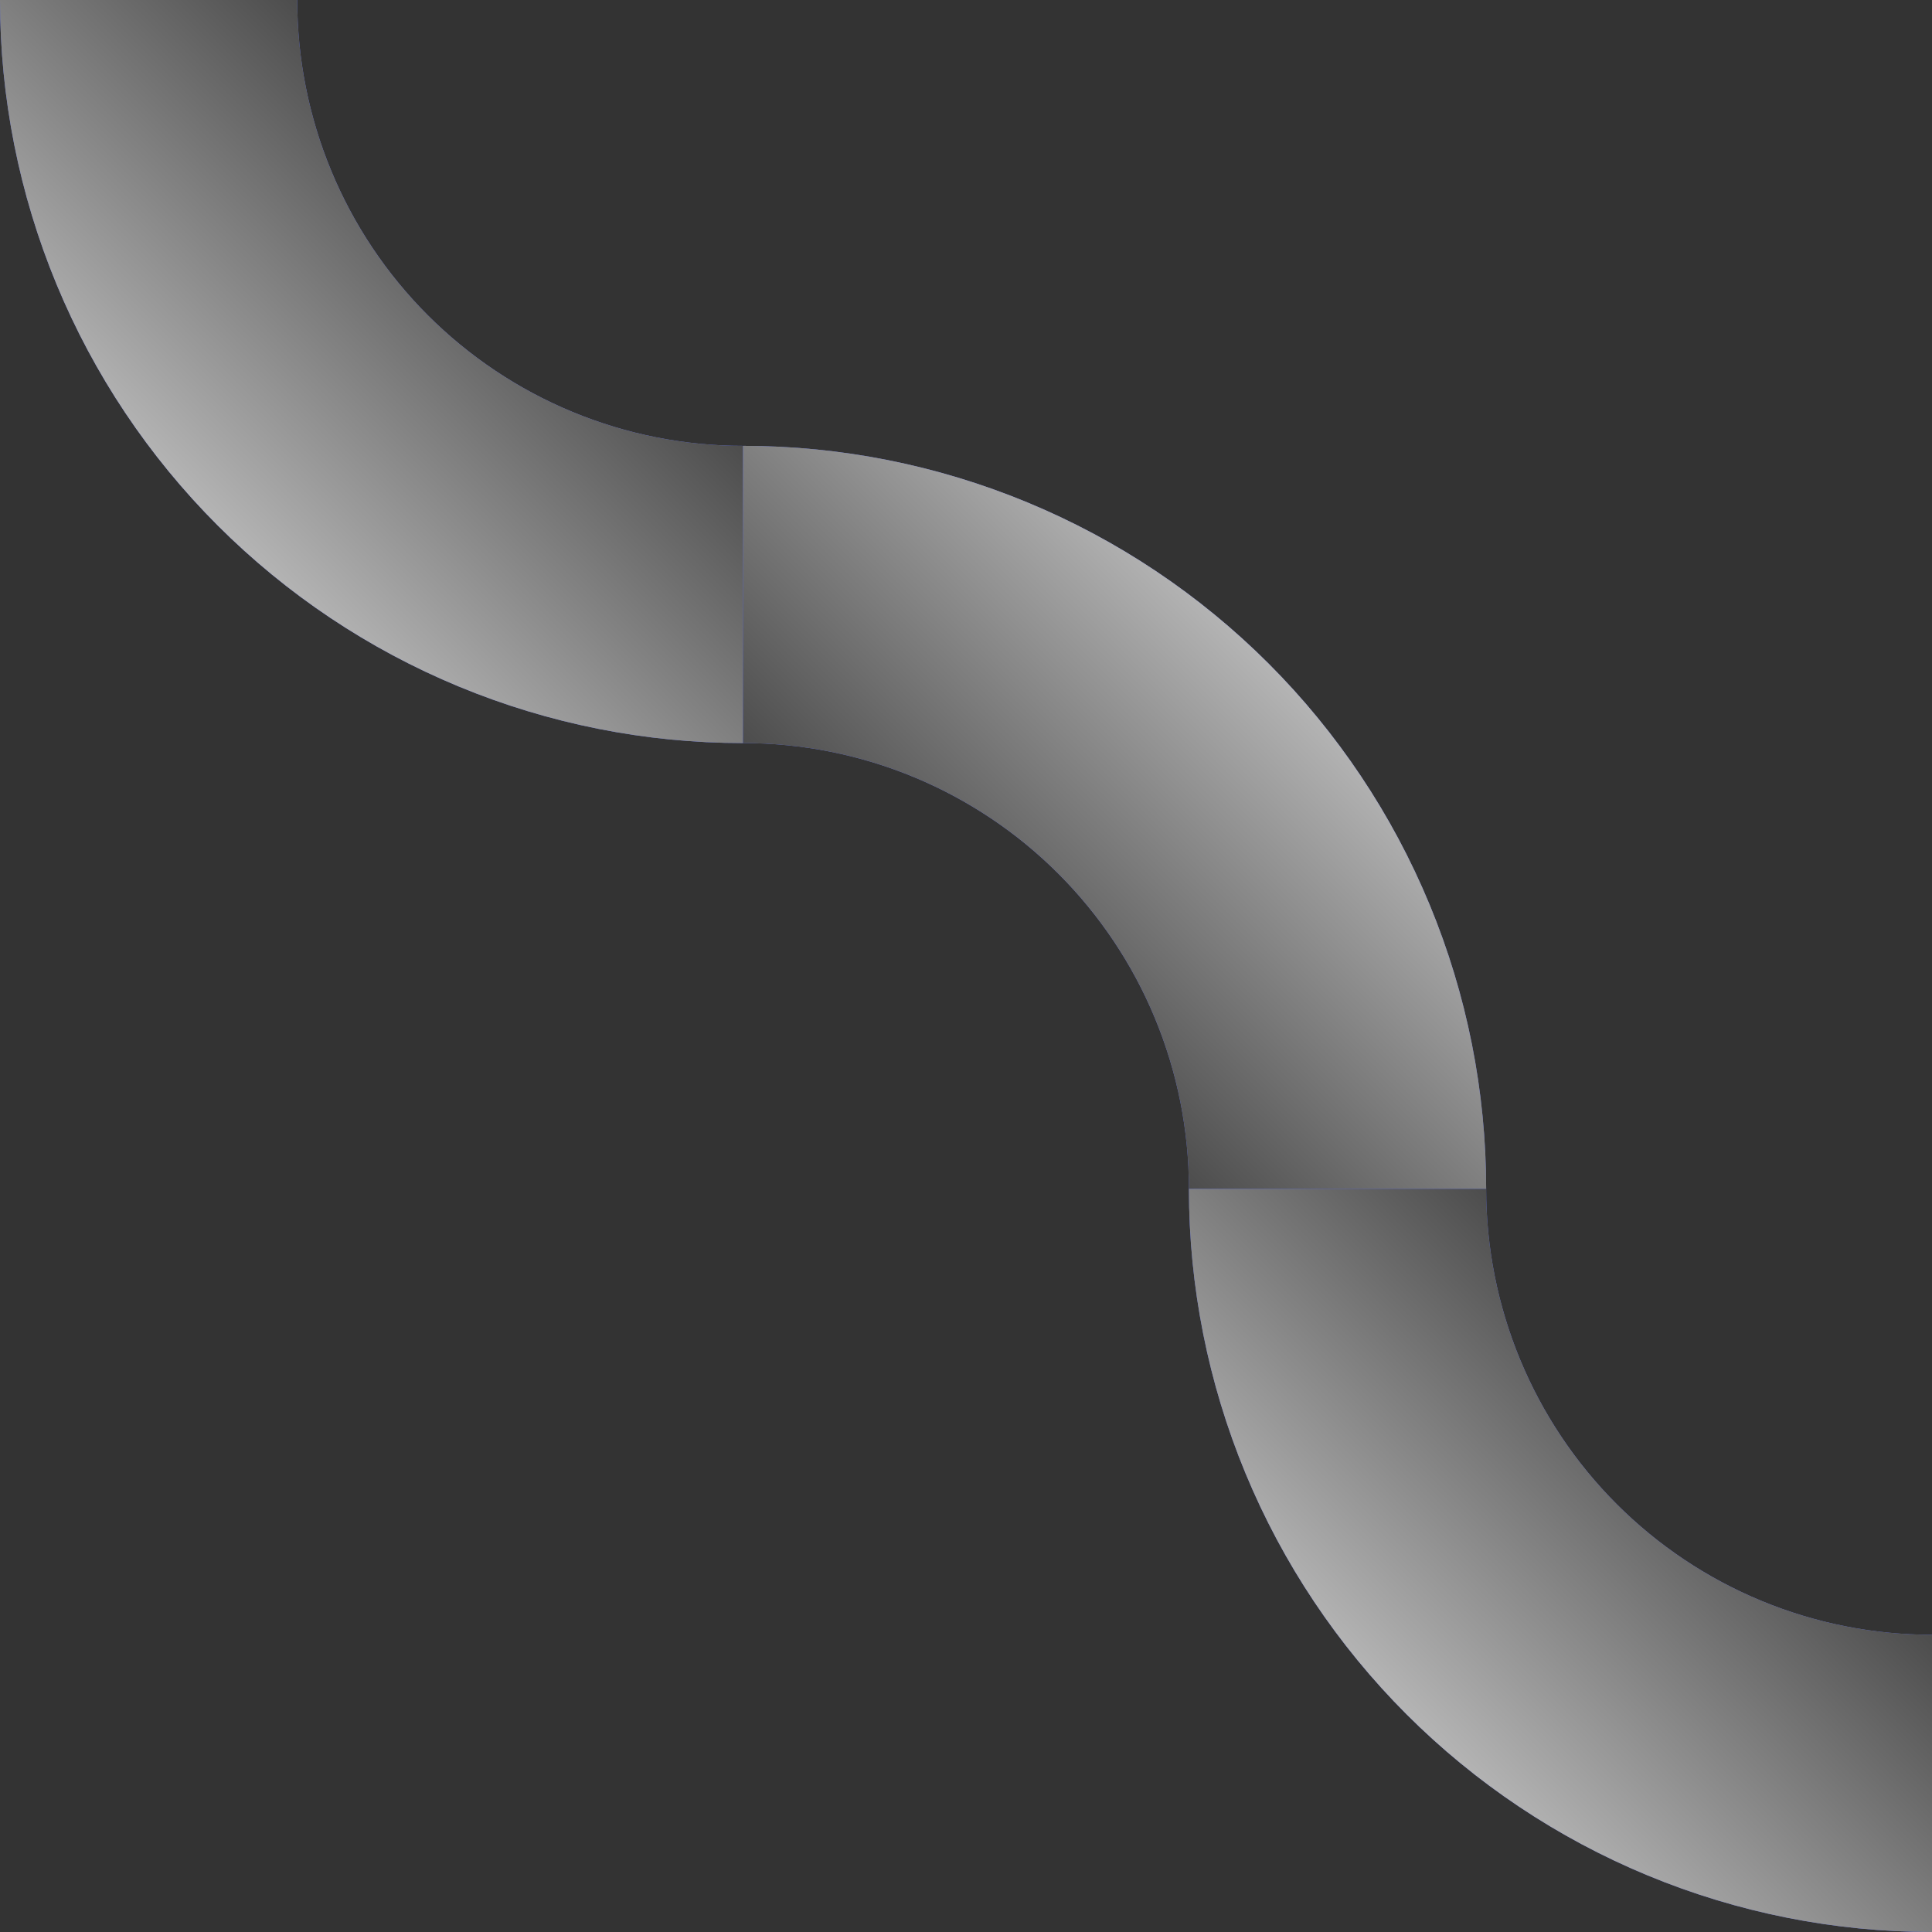
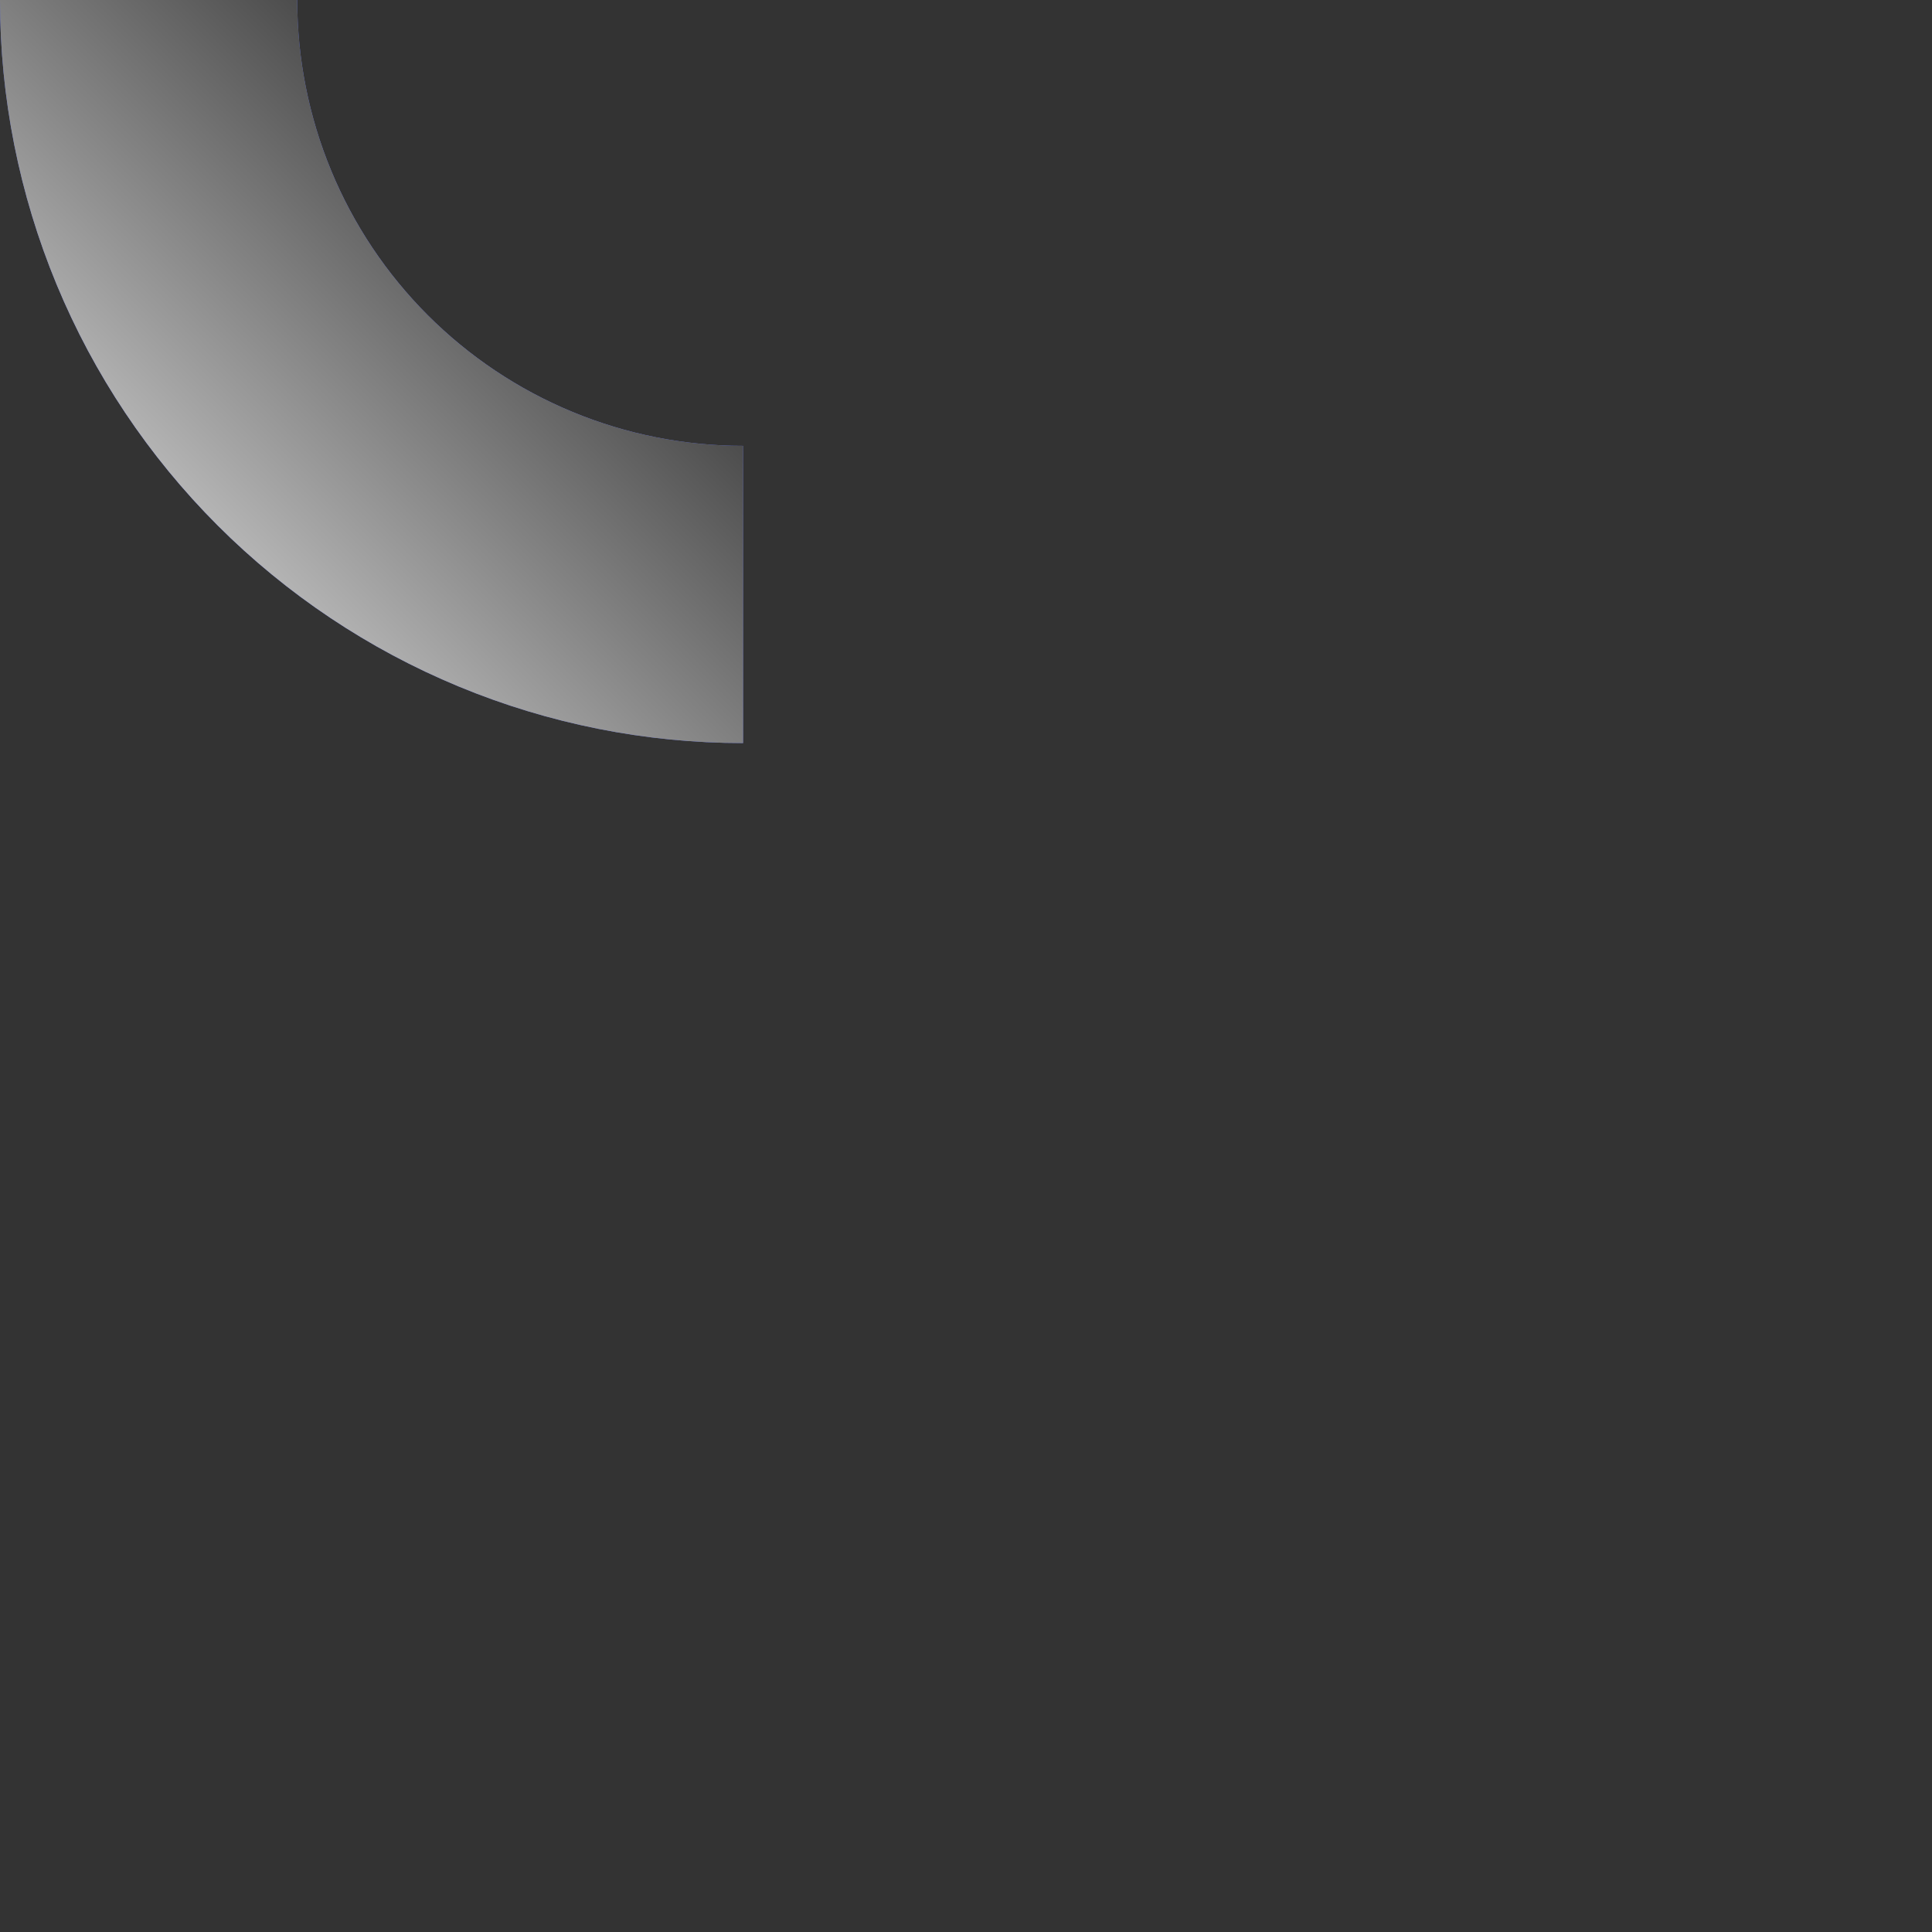
<svg xmlns="http://www.w3.org/2000/svg" width="494" height="494" viewBox="0 0 494 494" fill="none">
  <rect x="0" y="0" width="494" height="494" fill="#333333" stroke="none" />
  <path d="M190 190C165.049 190 140.342 185.086 117.29 175.537C94.238 165.989 73.293 151.993 55.65 134.35C38.007 116.707 24.011 95.762 14.463 72.71C4.915 49.658 5.94781e-07 24.951 -3.40185e-10 -4.22287e-06H76C76 14.971 78.949 29.795 84.678 43.626C90.407 57.457 98.804 70.024 109.39 80.61C119.976 91.196 132.543 99.593 146.374 105.322C160.205 111.051 175.029 114 190 114L190 190Z" fill="#5c6ce5" />
  <path d="M190 190C165.049 190 140.342 185.086 117.29 175.537C94.238 165.989 73.293 151.993 55.65 134.35C38.007 116.707 24.011 95.762 14.463 72.71C4.915 49.658 5.94781e-07 24.951 -3.40185e-10 -4.22287e-06H76C76 14.971 78.949 29.795 84.678 43.626C90.407 57.457 98.804 70.024 109.39 80.61C119.976 91.196 132.543 99.593 146.374 105.322C160.205 111.051 175.029 114 190 114L190 190Z" fill="url(#paint0_linear_8117_75540)" style="mix-blend-mode:soft-light" />
-   <path d="M190.001 114C214.952 114 239.658 118.914 262.71 128.463C285.762 138.011 306.708 152.007 324.351 169.65C341.994 187.293 355.989 208.238 365.538 231.29C375.086 254.342 380 279.049 380 304L304 304C304 289.029 301.052 274.205 295.323 260.374C289.594 246.543 281.197 233.976 270.611 223.39C260.025 212.804 247.458 204.407 233.626 198.678C219.795 192.949 204.971 190 190.001 190L190.001 114Z" fill="#5c6ce5" />
-   <path d="M190.001 114C214.952 114 239.658 118.914 262.71 128.463C285.762 138.011 306.708 152.007 324.351 169.65C341.994 187.293 355.989 208.238 365.538 231.29C375.086 254.342 380 279.049 380 304L304 304C304 289.029 301.052 274.205 295.323 260.374C289.594 246.543 281.197 233.976 270.611 223.39C260.025 212.804 247.458 204.407 233.626 198.678C219.795 192.949 204.971 190 190.001 190L190.001 114Z" fill="url(#paint1_linear_8117_75540)" style="mix-blend-mode:soft-light" />
-   <path d="M494 494C469.049 494 444.342 489.086 421.29 479.537C398.238 469.989 377.293 455.993 359.65 438.35C342.007 420.707 328.011 399.762 318.463 376.71C308.914 353.658 304 328.951 304 304L380 304C380 318.971 382.949 333.795 388.678 347.626C394.407 361.457 402.804 374.024 413.39 384.61C423.976 395.196 436.543 403.593 450.374 409.322C464.205 415.051 479.029 418 494 418L494 494Z" fill="#5c6ce5" />
-   <path d="M494 494C469.049 494 444.342 489.086 421.29 479.537C398.238 469.989 377.293 455.993 359.65 438.35C342.007 420.707 328.011 399.762 318.463 376.71C308.914 353.658 304 328.951 304 304L380 304C380 318.971 382.949 333.795 388.678 347.626C394.407 361.457 402.804 374.024 413.39 384.61C423.976 395.196 436.543 403.593 450.374 409.322C464.205 415.051 479.029 418 494 418L494 494Z" fill="url(#paint2_linear_8117_75540)" style="mix-blend-mode:soft-light" />
  <defs>
    <linearGradient id="paint0_linear_8117_75540" x1="190" y1="-7.92743e-05" x2="-0" y2="190" gradientUnits="userSpaceOnUse">
      <stop />
      <stop offset="1" stop-color="white" />
    </linearGradient>
    <linearGradient id="paint1_linear_8117_75540" x1="190.001" y1="304" x2="380.001" y2="114" gradientUnits="userSpaceOnUse">
      <stop />
      <stop offset="1" stop-color="white" />
    </linearGradient>
    <linearGradient id="paint2_linear_8117_75540" x1="494" y1="304" x2="304" y2="494" gradientUnits="userSpaceOnUse">
      <stop />
      <stop offset="1" stop-color="white" />
    </linearGradient>
  </defs>
</svg>